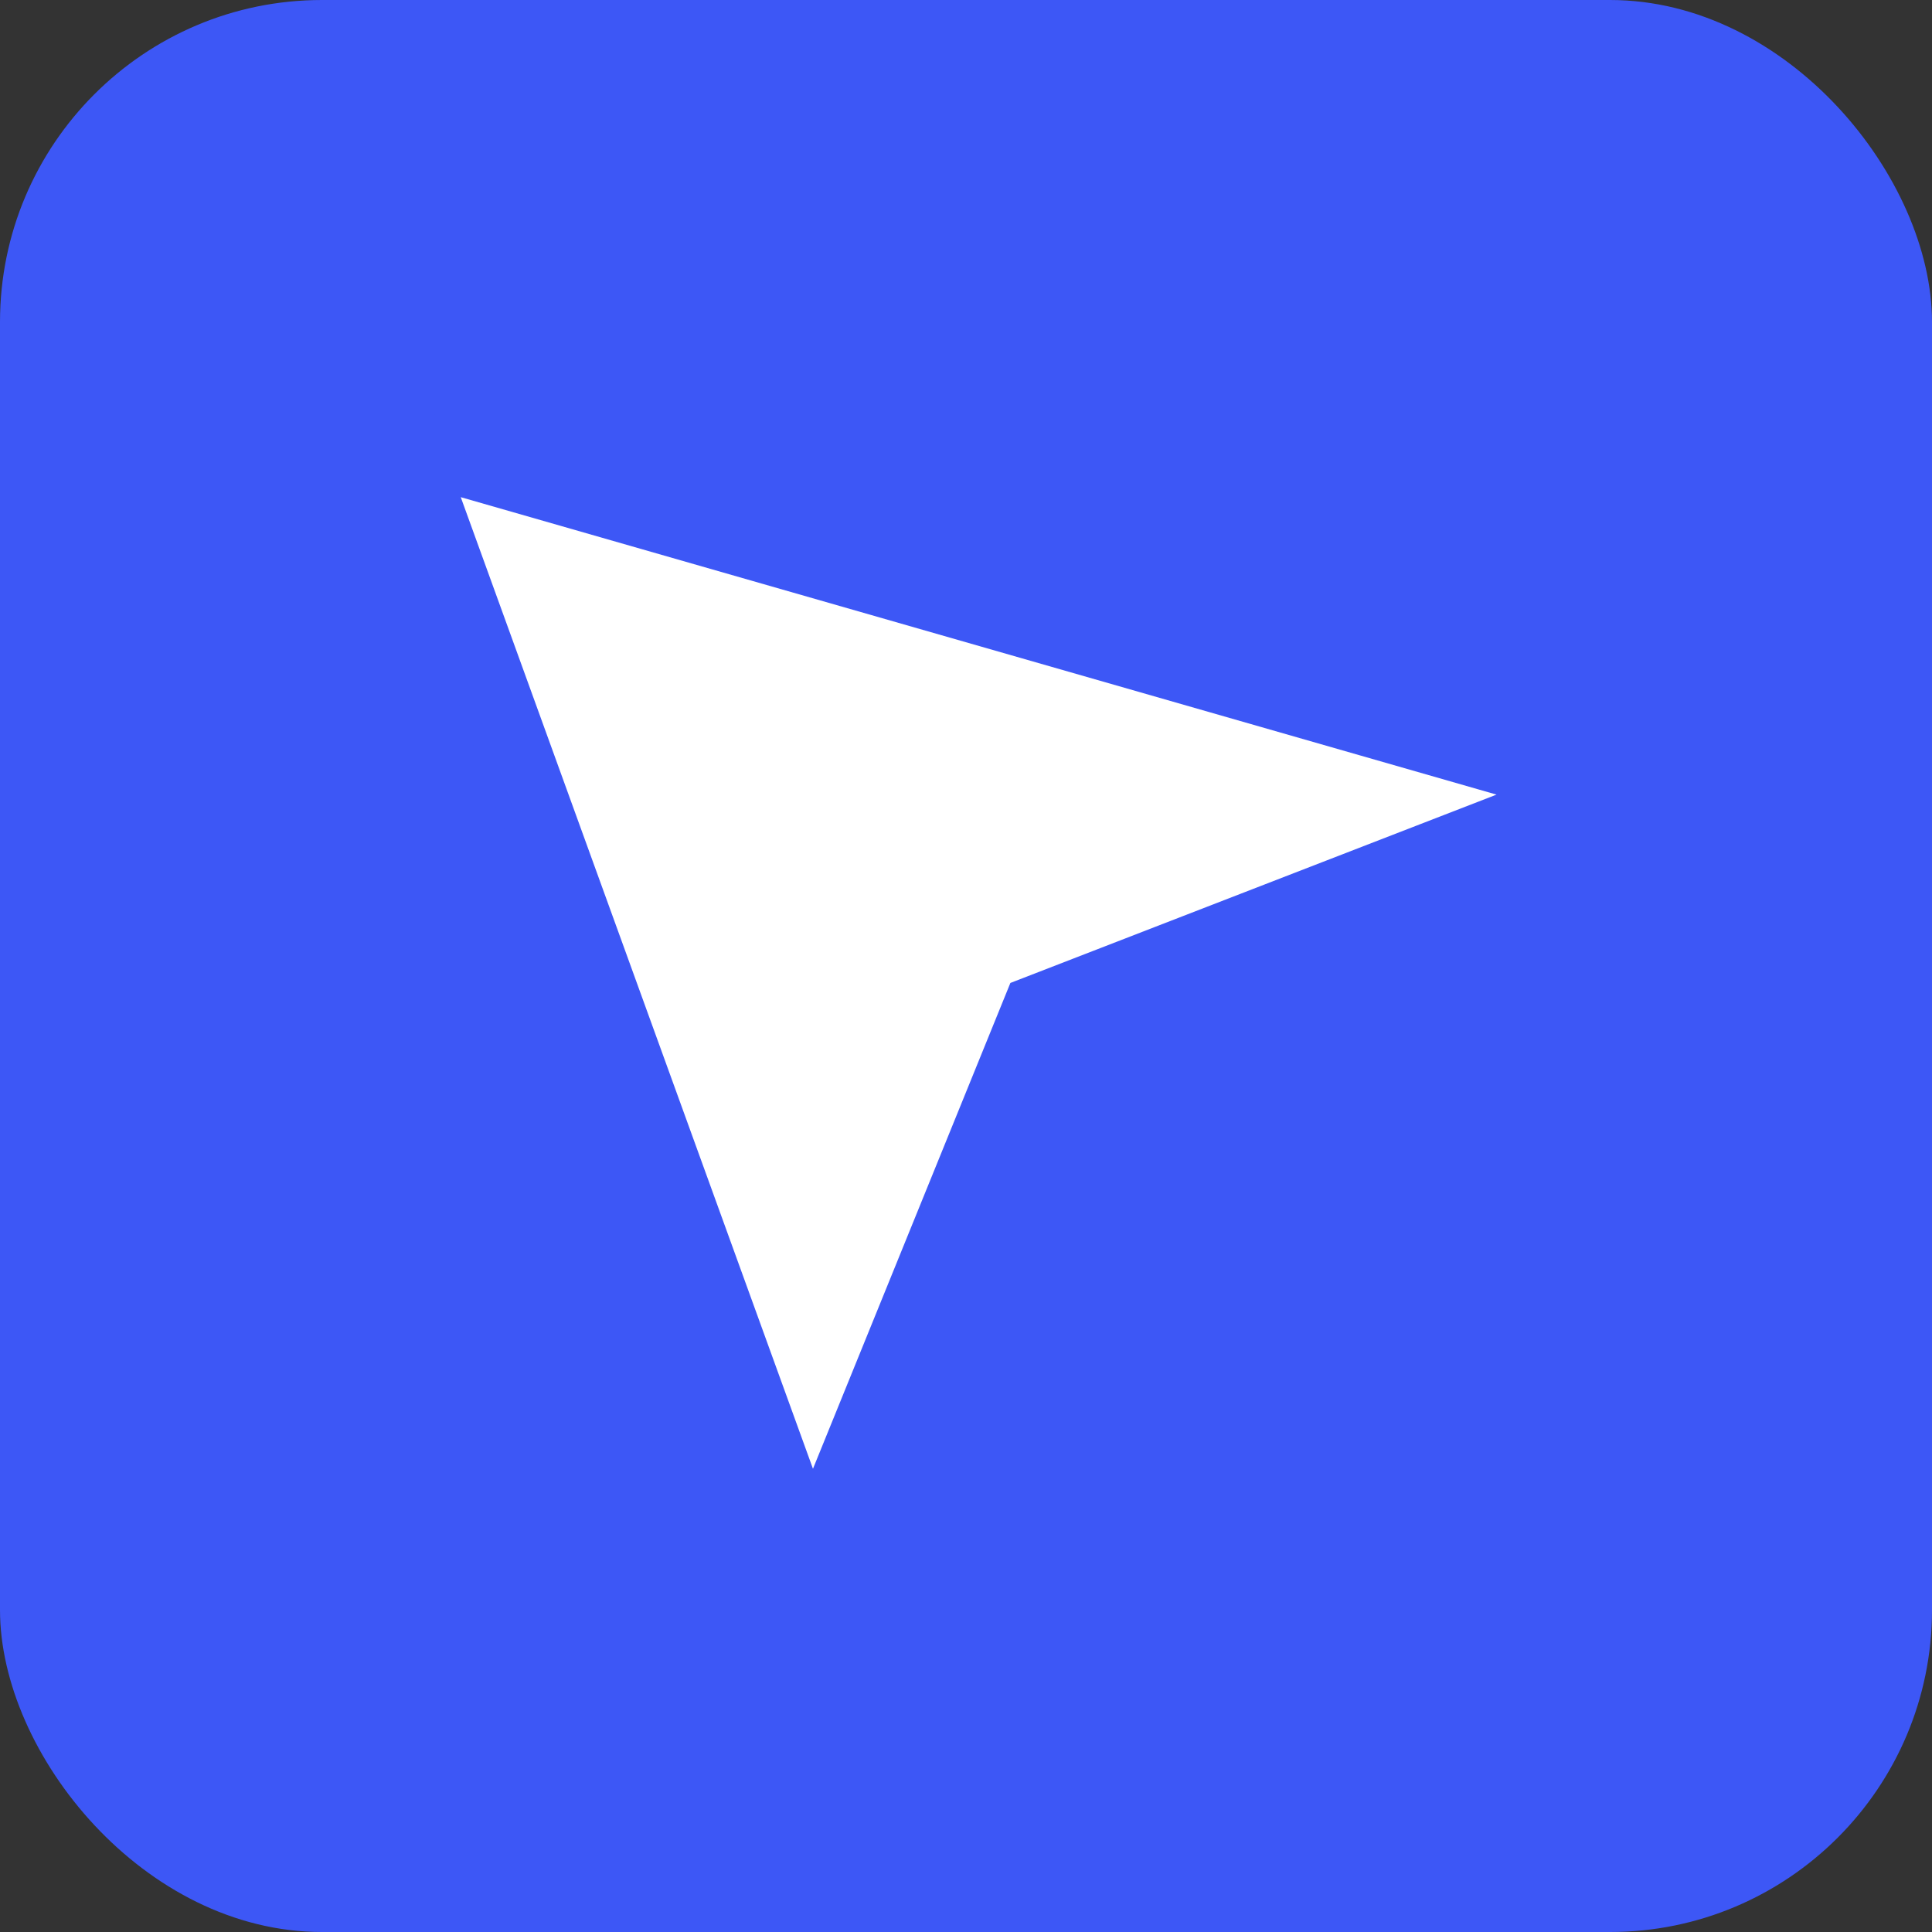
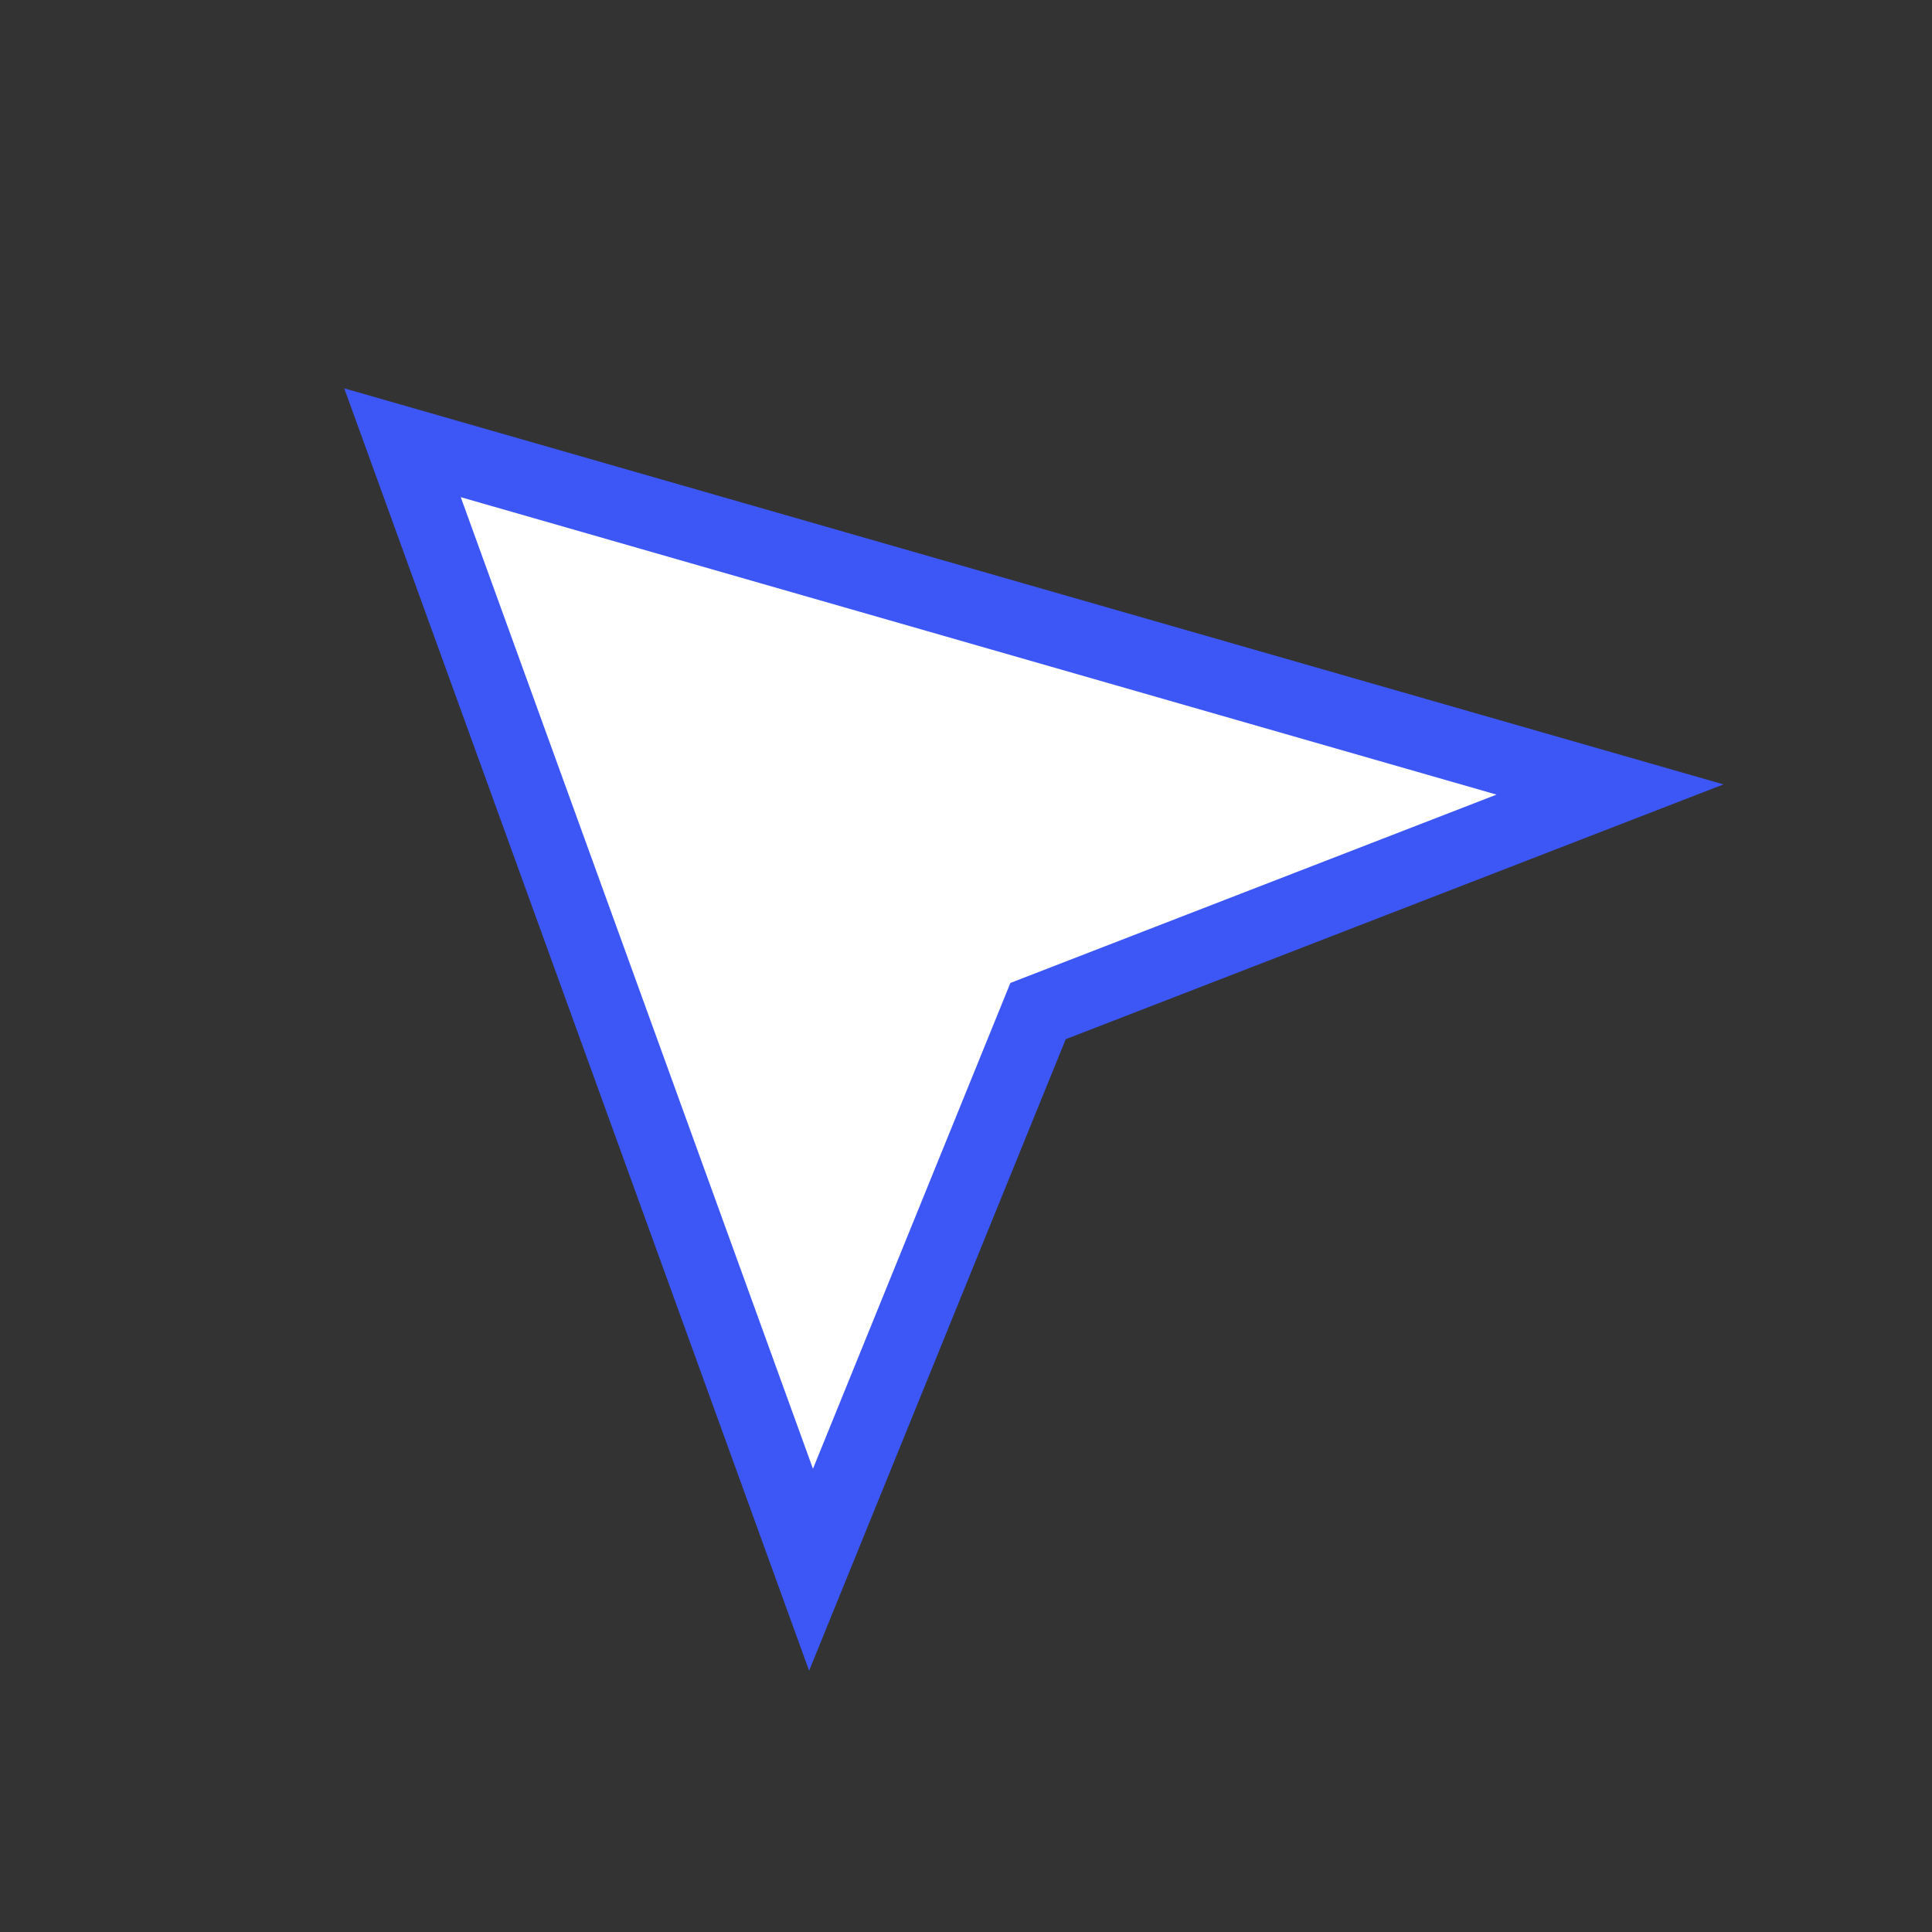
<svg xmlns="http://www.w3.org/2000/svg" width="48" height="48" viewBox="0 0 48 48" fill="none">
  <rect x="0" y="0" width="48" height="48" fill="#333333" stroke="none" />
-   <rect width="48" height="48" rx="8" fill="#3D57F6" />
  <path d="M20.15 39L10 11L40 19.615L25.79 25.12L20.15 39Z" fill="white" stroke="#3D57F6" stroke-width="1.8" />
</svg>